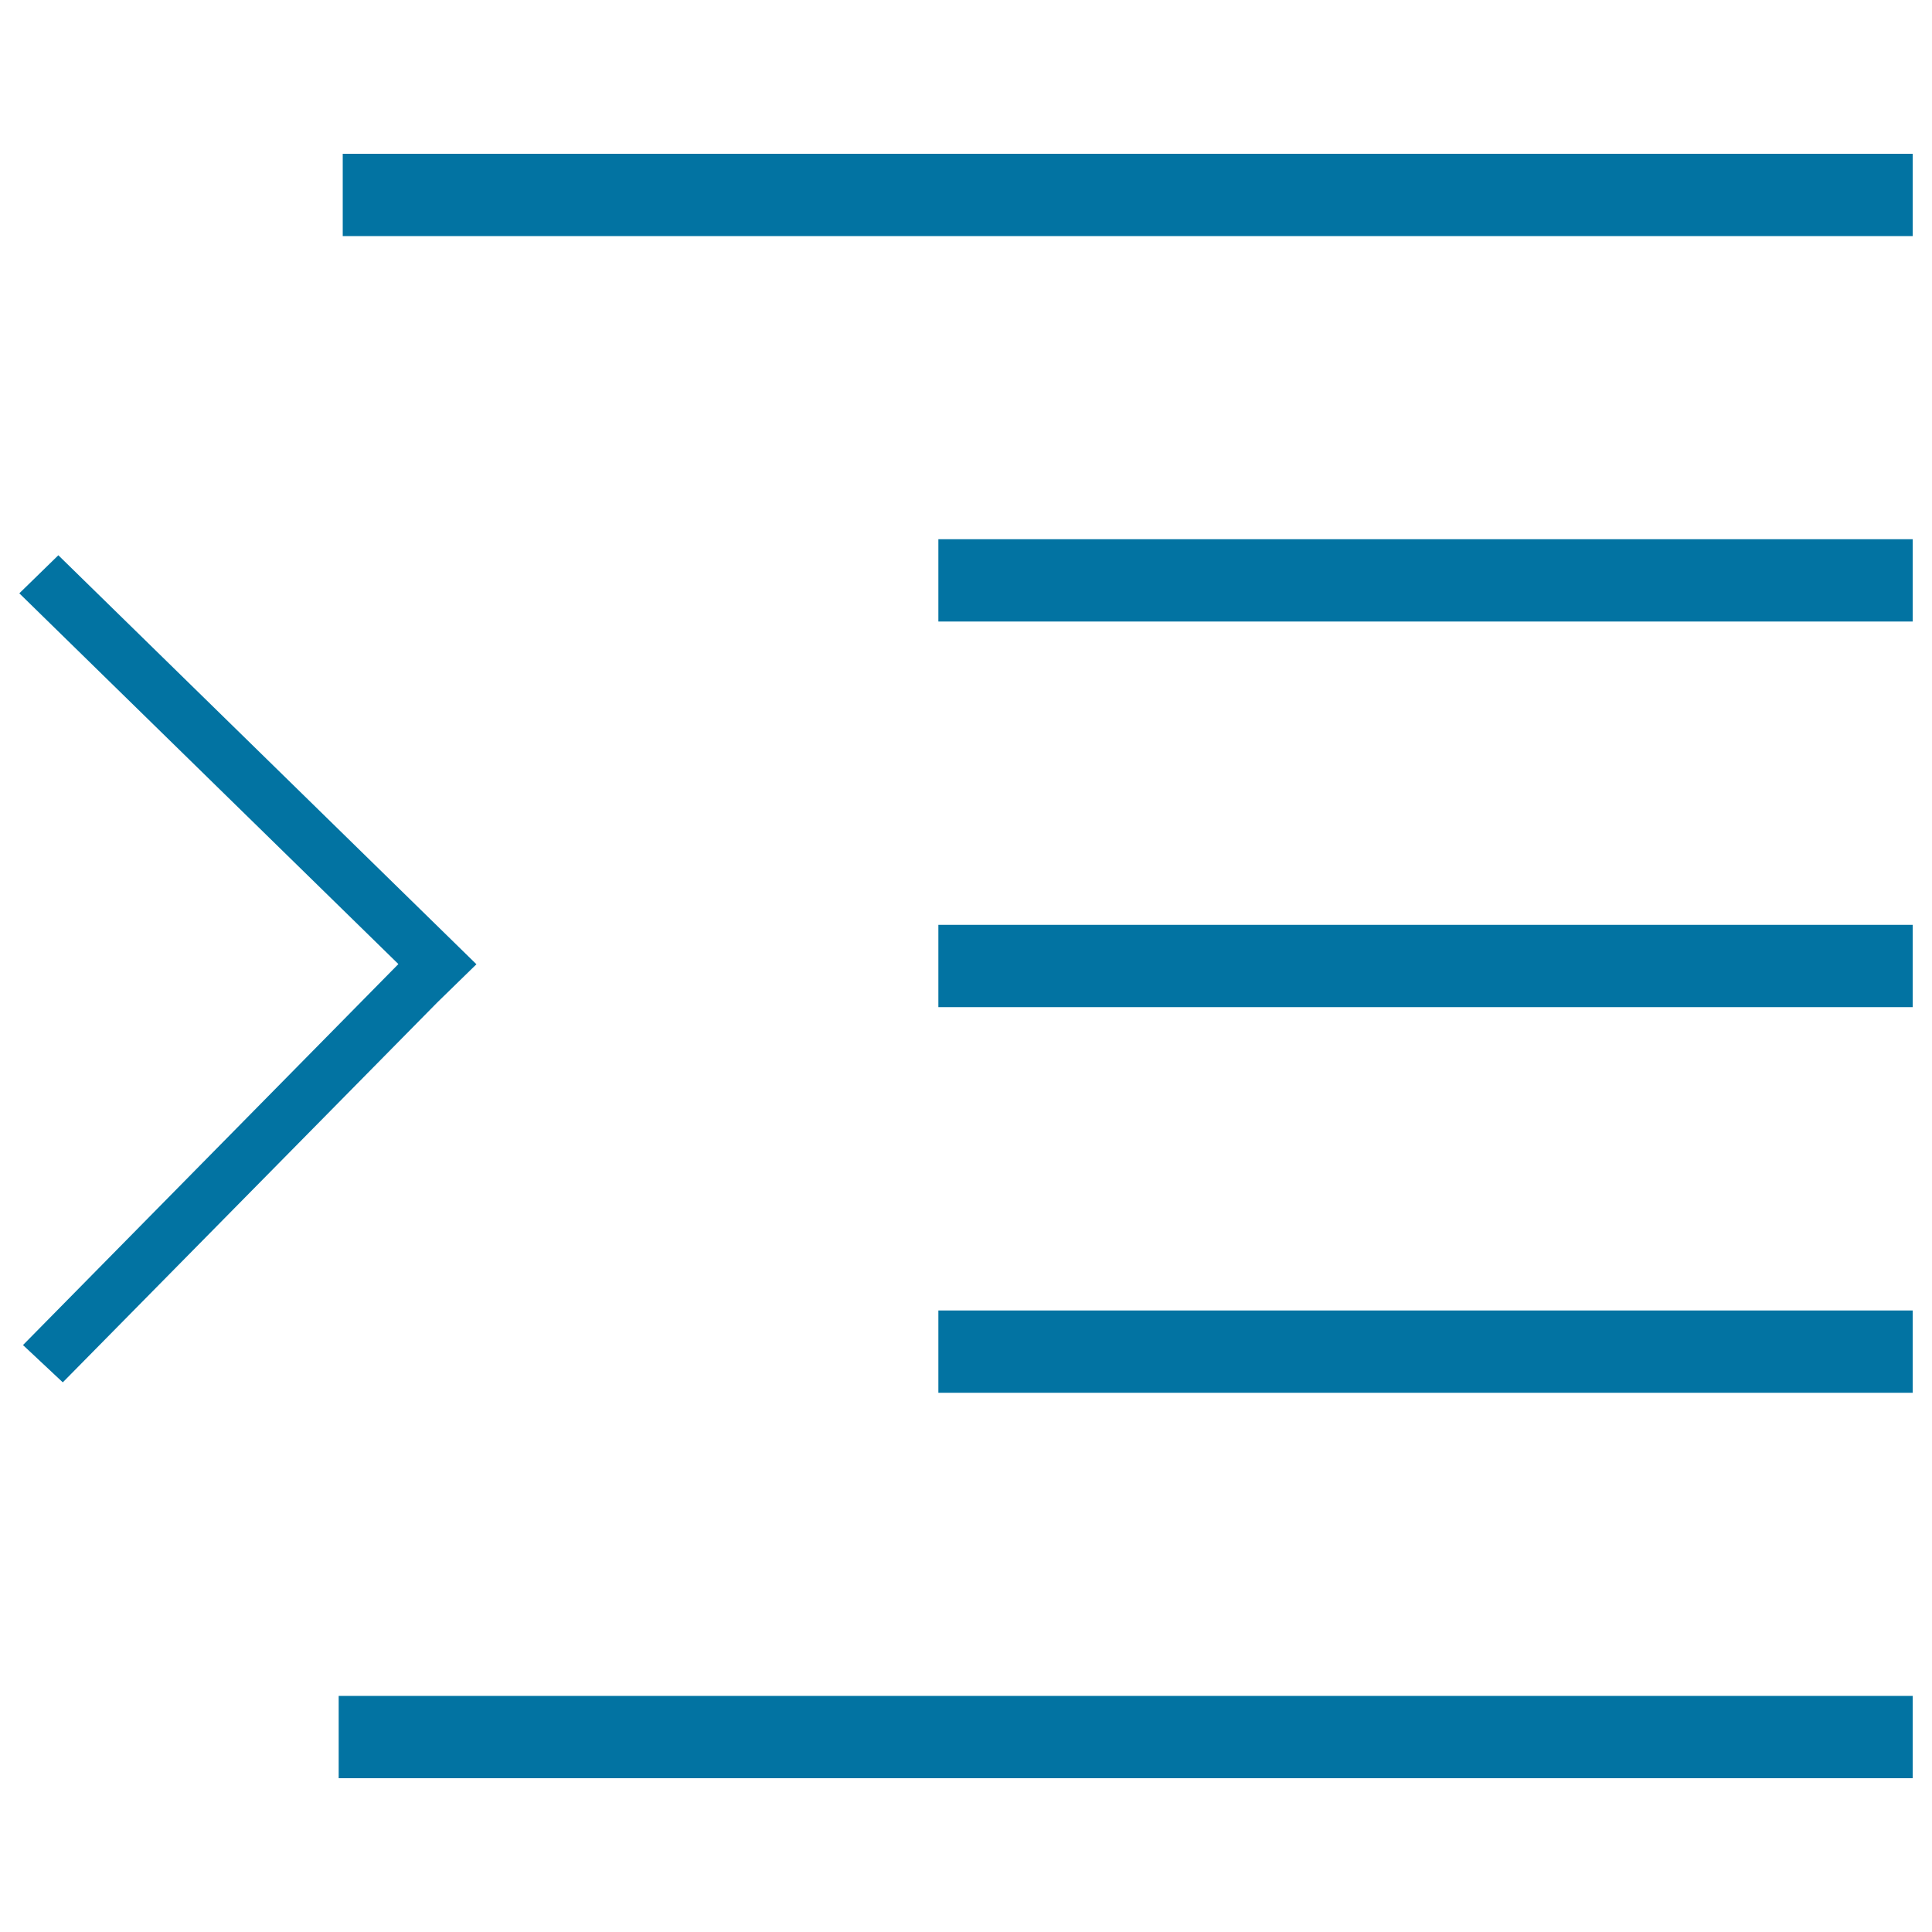
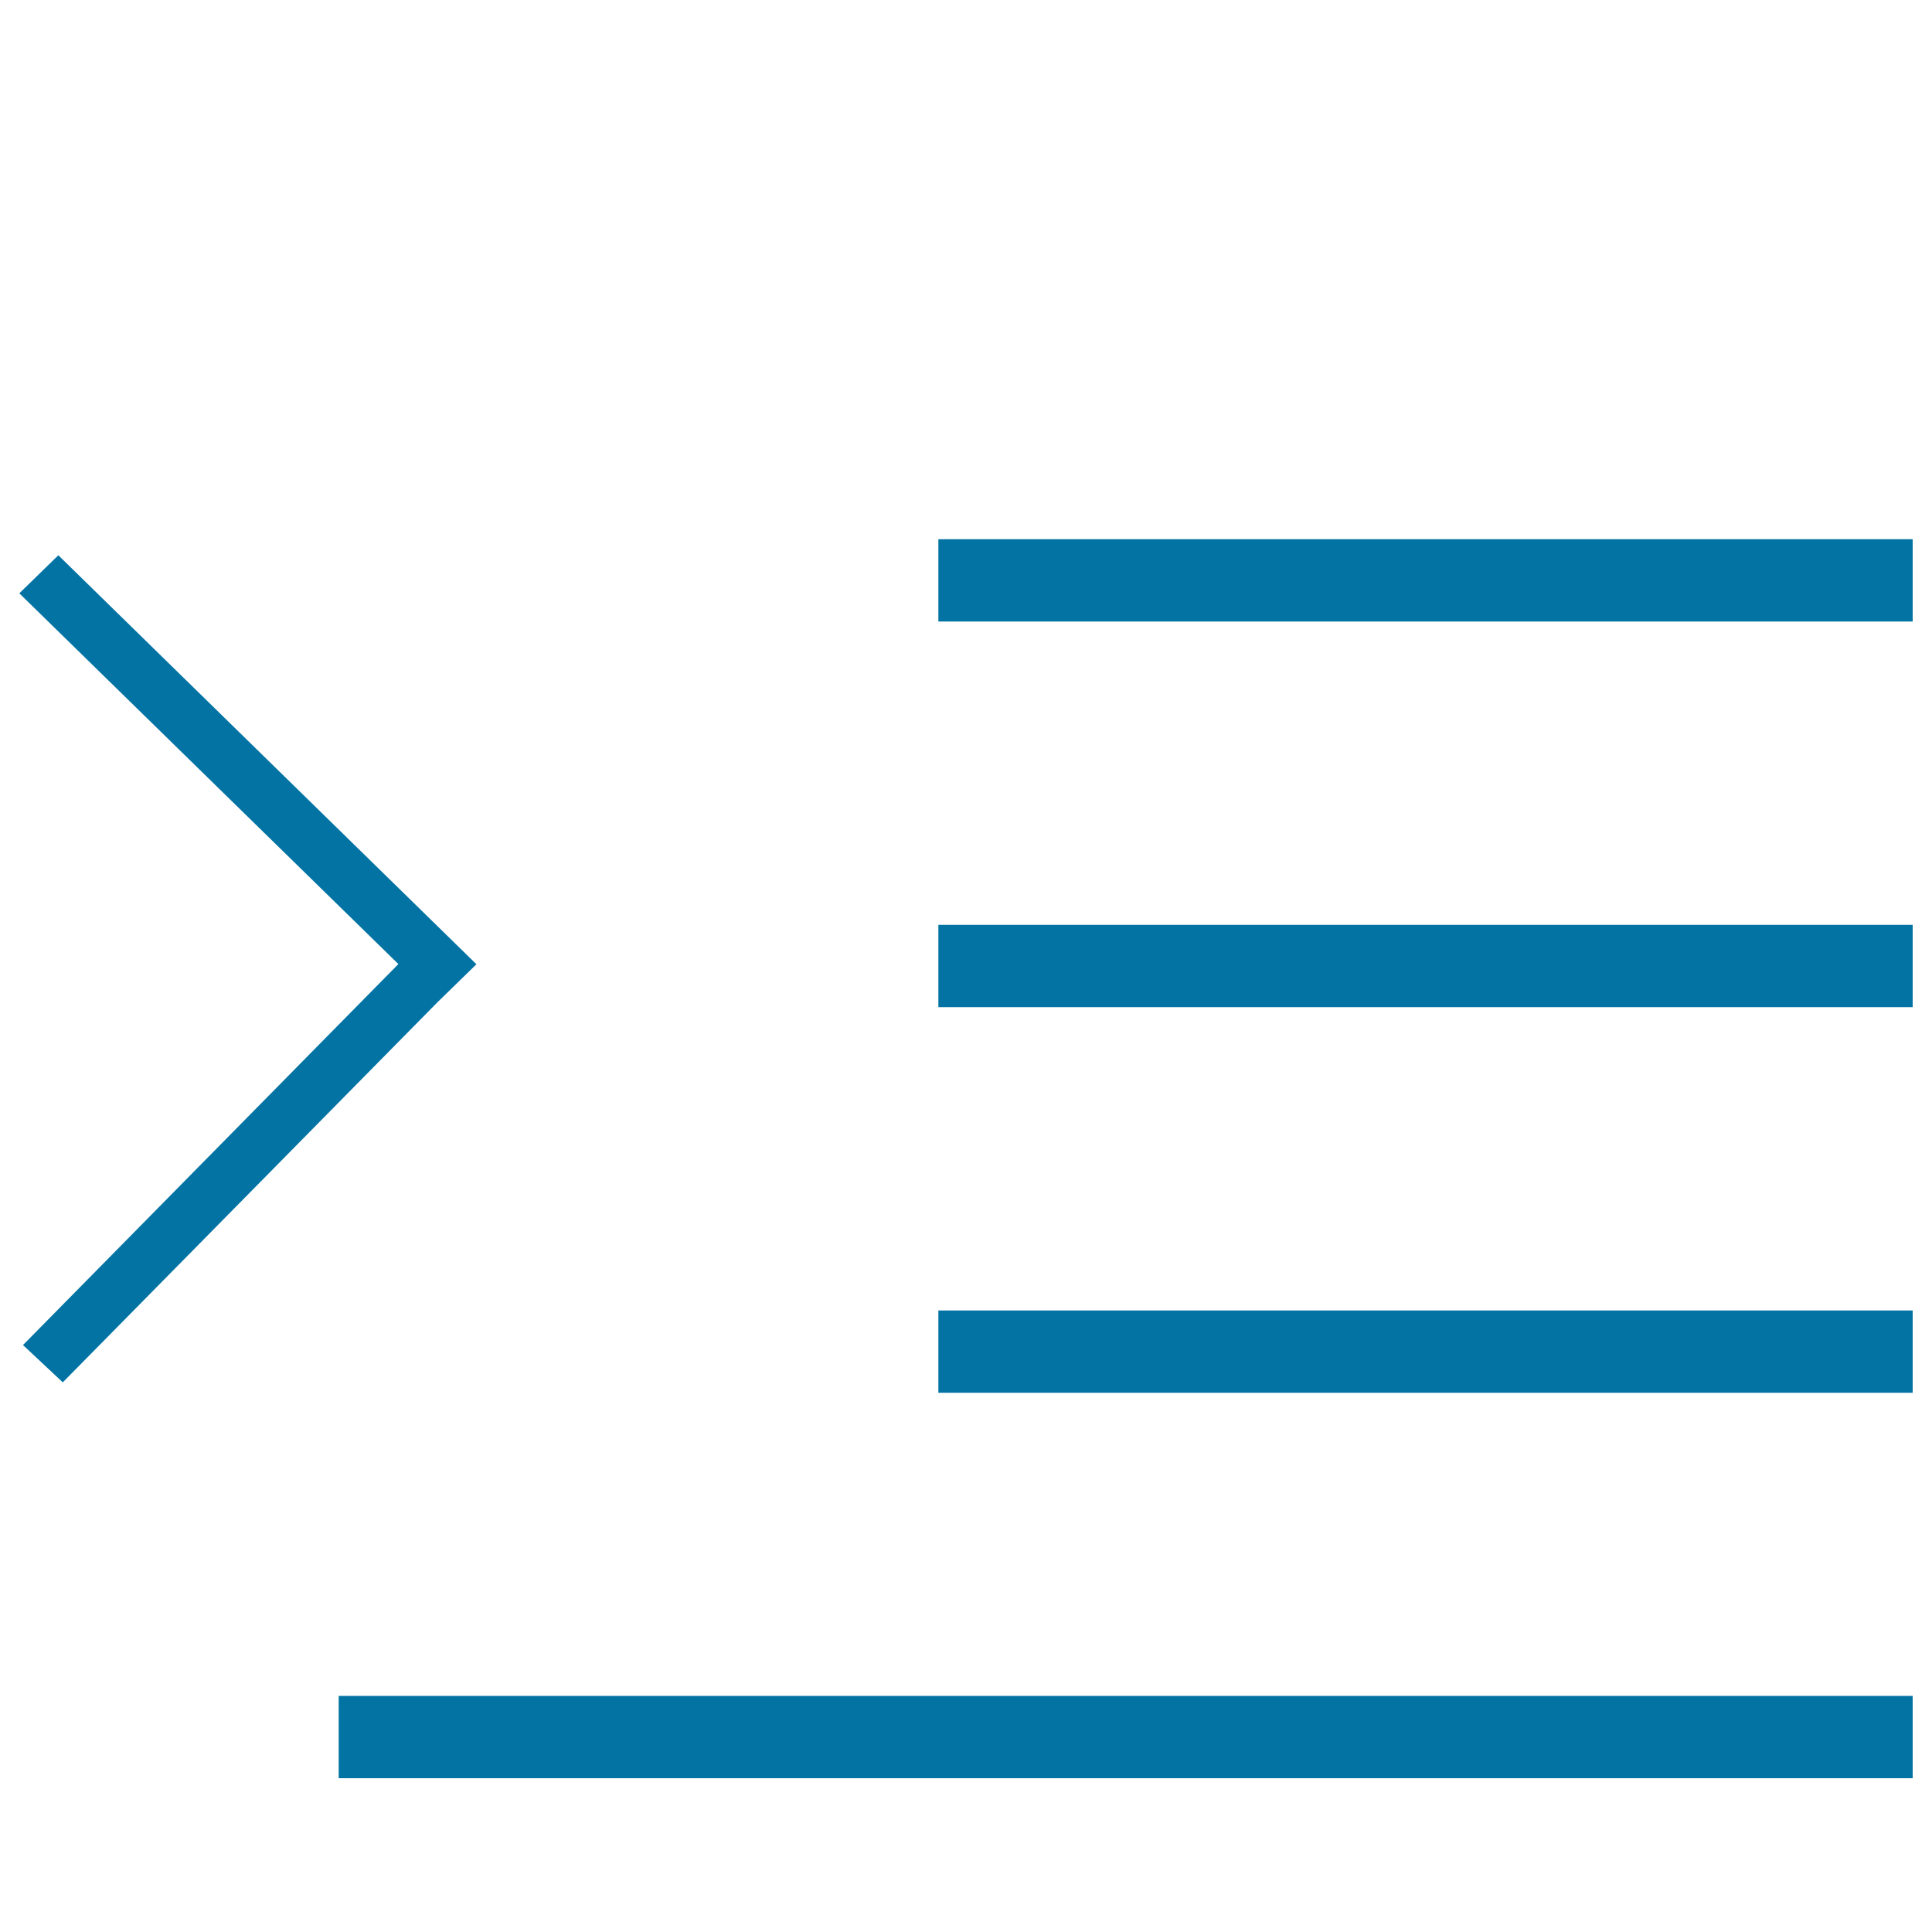
<svg xmlns="http://www.w3.org/2000/svg" viewBox="0 0 1000 1000" style="fill:#0273a2">
  <title>Right Indentation SVG icon</title>
-   <path d="M177.4,79.6H990v42.6H177.4V79.6L177.4,79.6z" />
  <path d="M485.7,279.1H990v42.6H485.7V279.1z" />
  <path d="M485.7,478.7H990v42.6H485.7V478.7z" />
-   <path d="M485.7,678.3H990v42.6H485.7V678.3z" />
+   <path d="M485.7,678.3H990v42.6H485.7z" />
  <path d="M175.3,877.8H990v42.6H175.3V877.8z" />
  <path d="M226.4,518.8l20.2-19.7L30.2,287.4L10,307.1L206.2,499L11.9,696.2l20.6,19.3L226.4,518.8L226.4,518.8z" />
</svg>